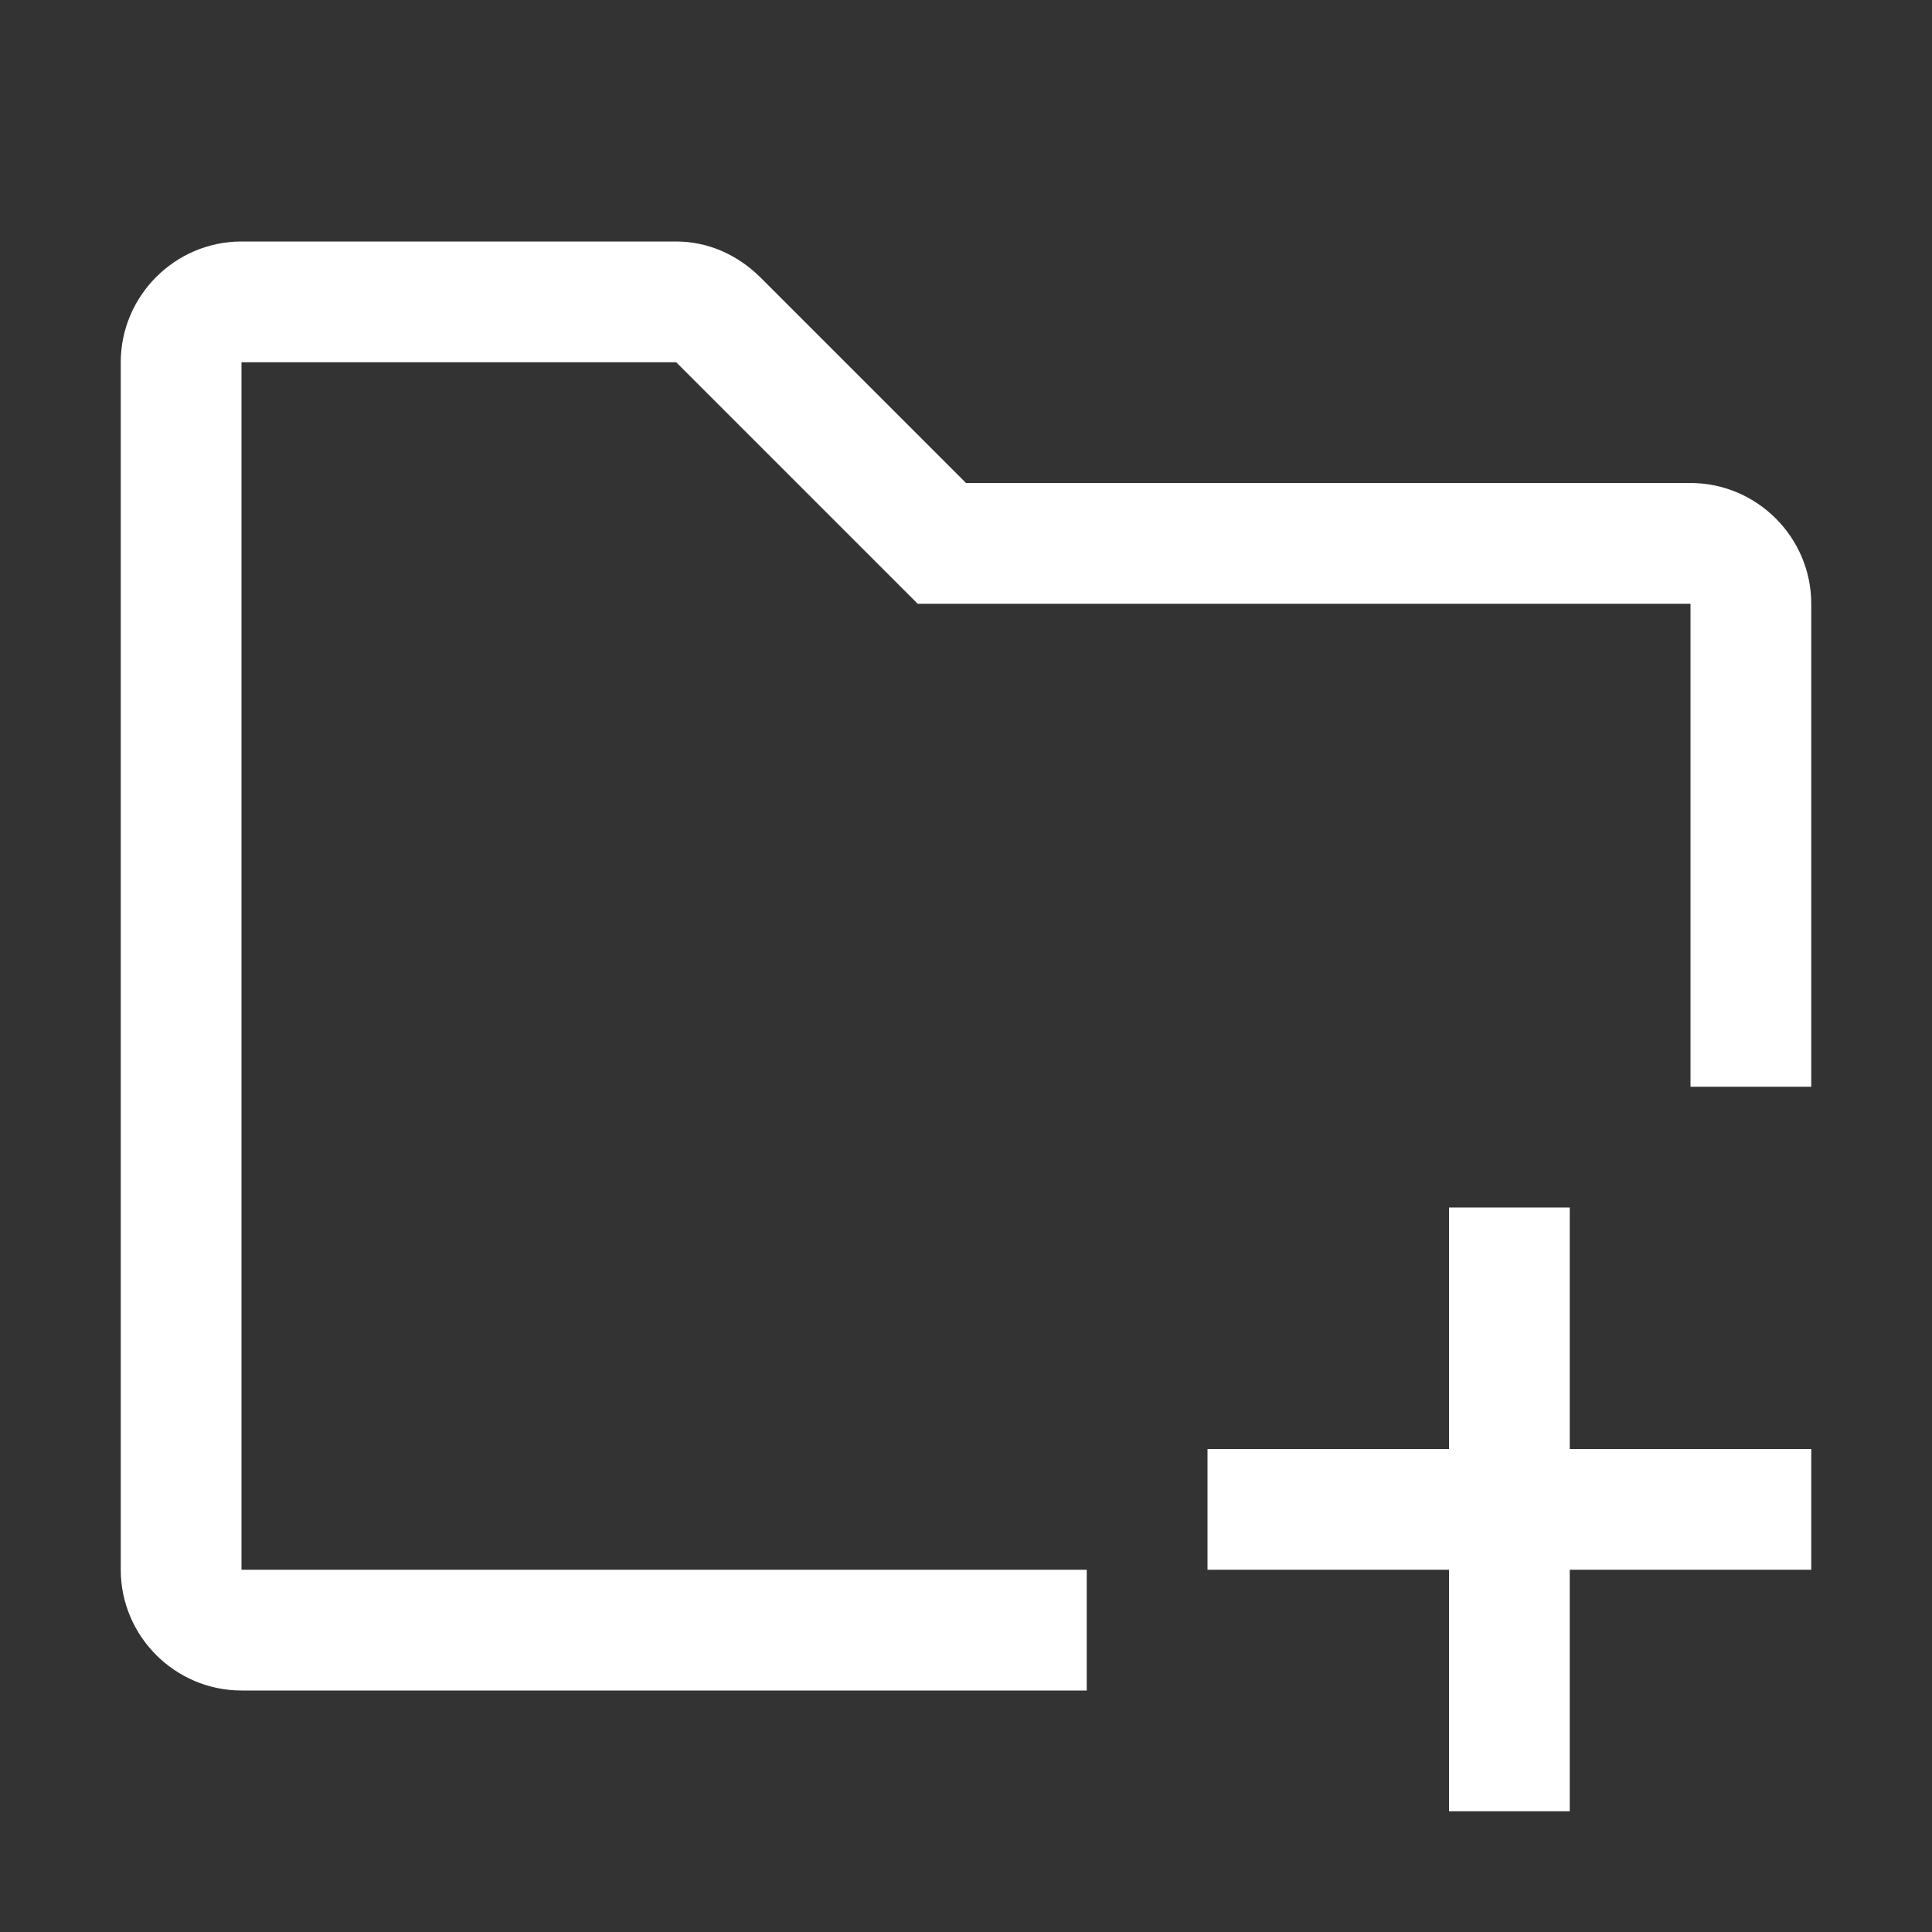
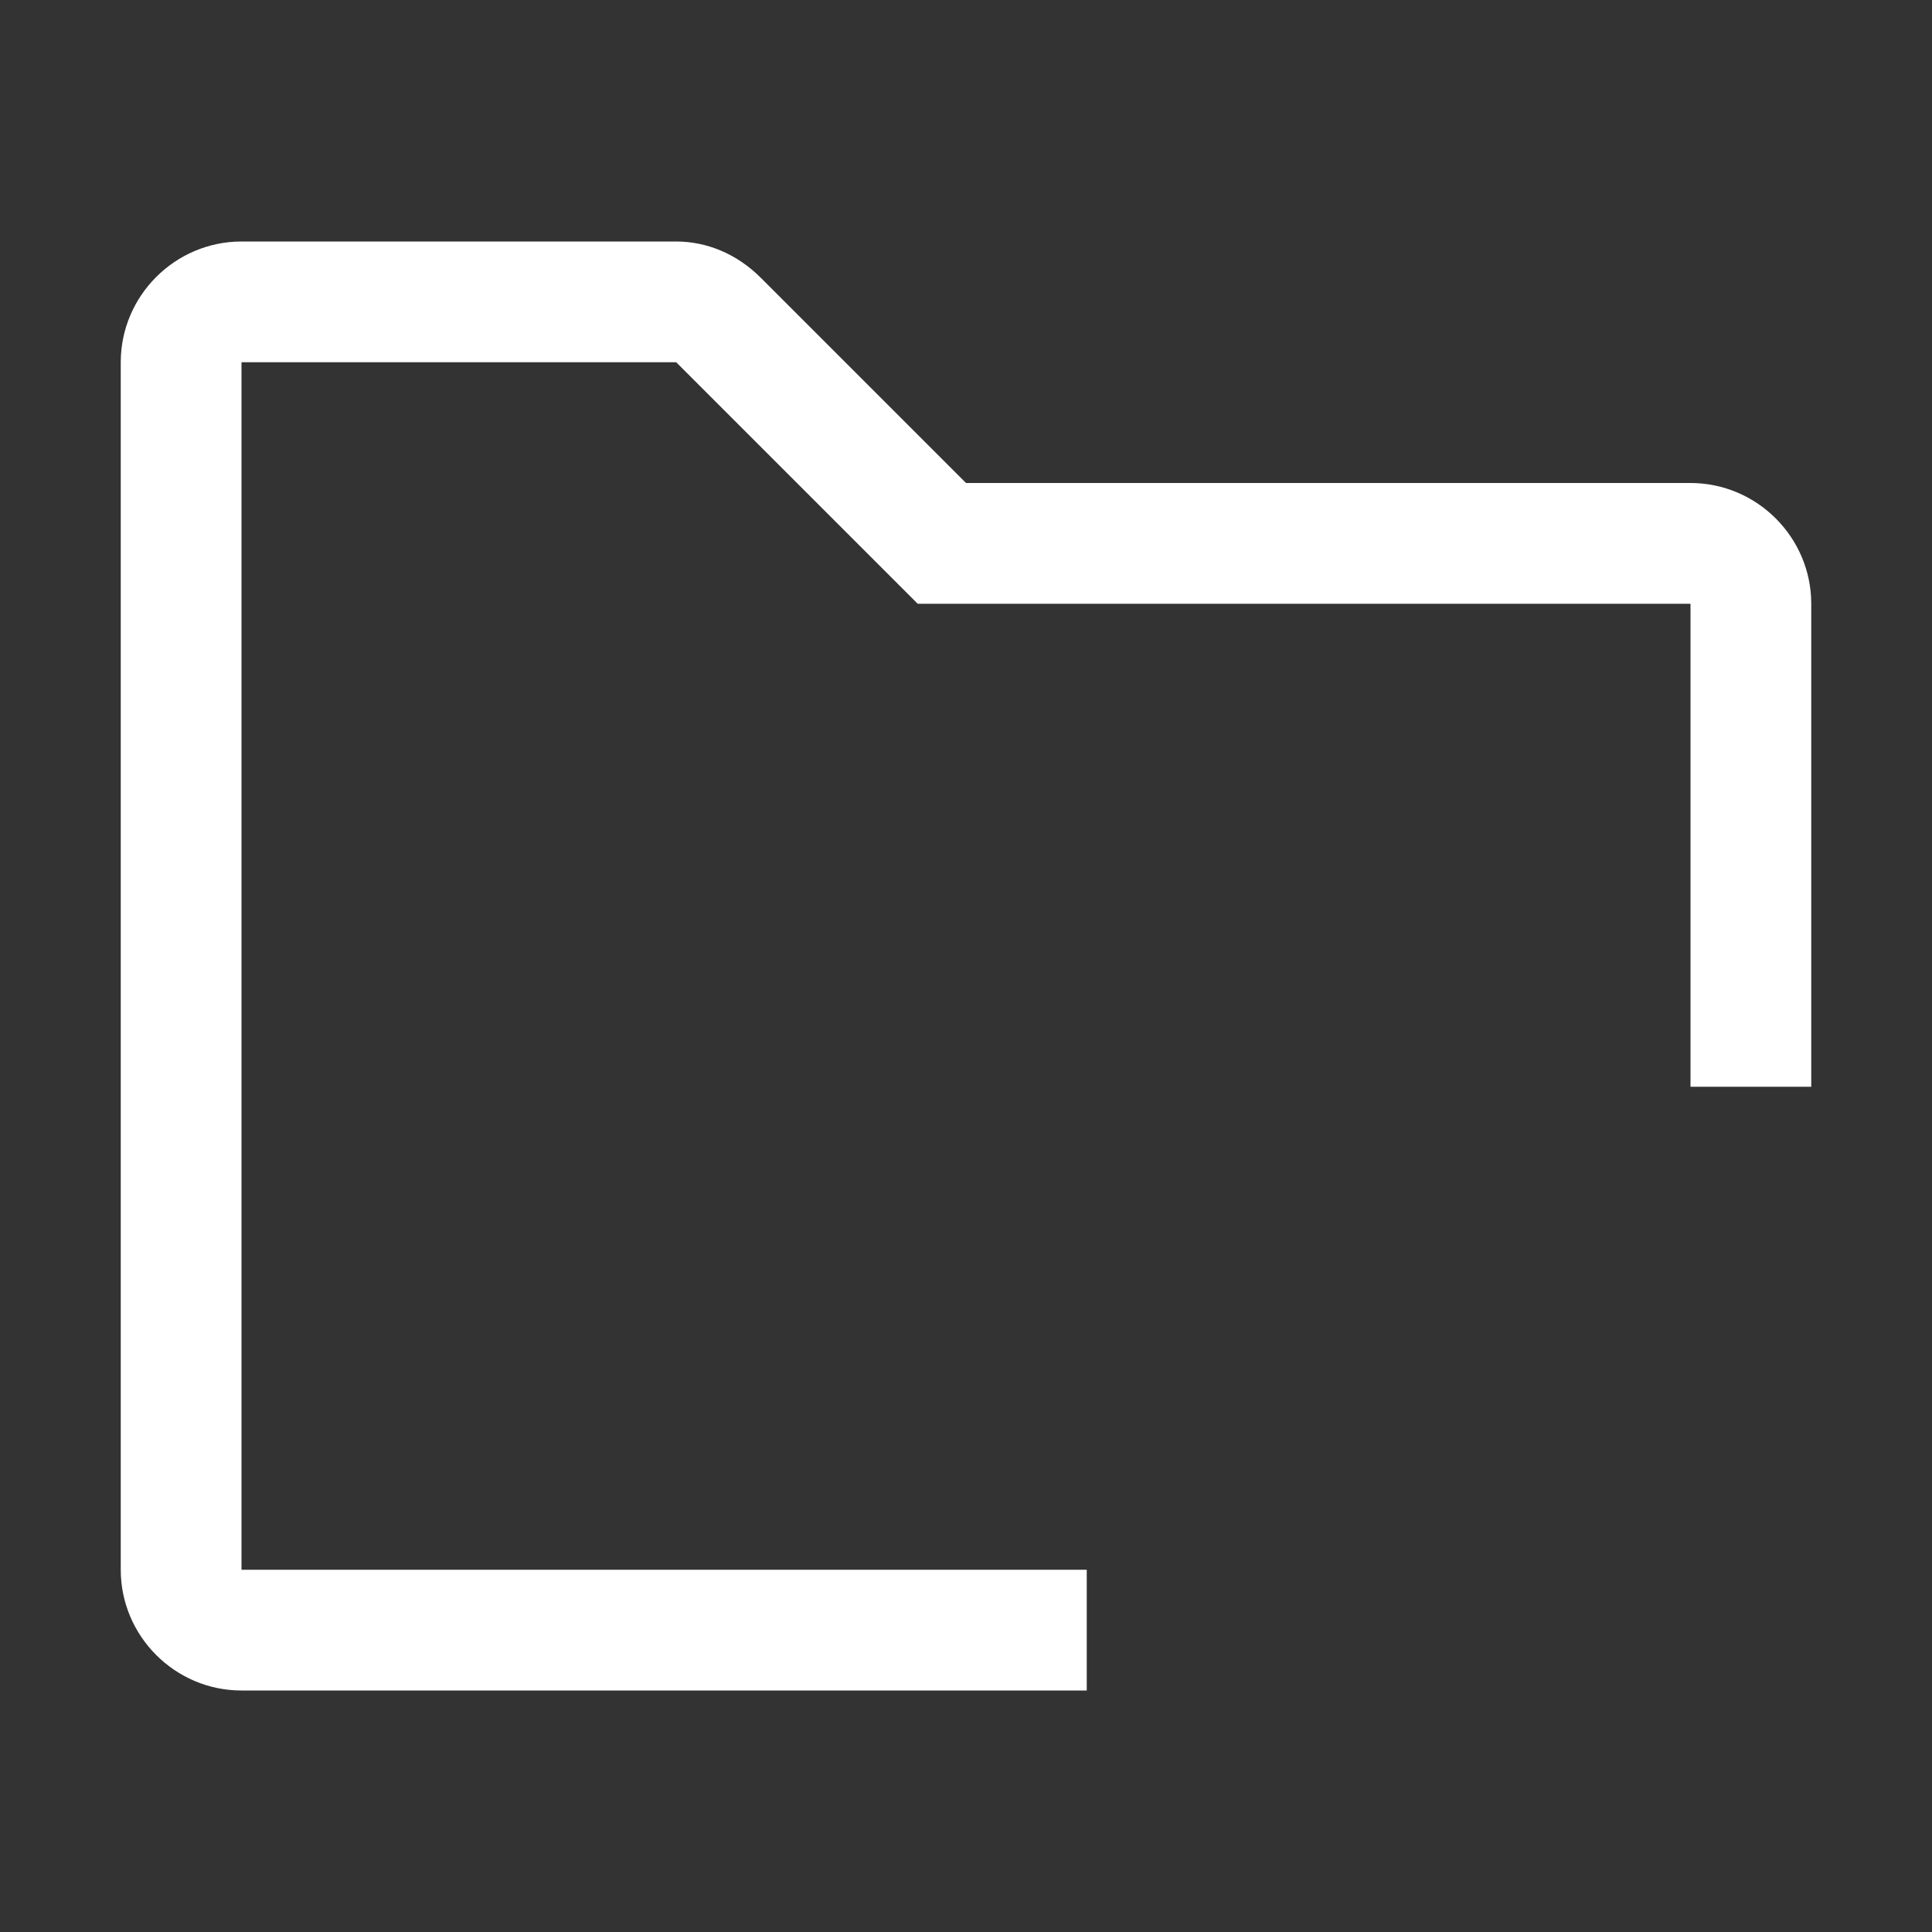
<svg xmlns="http://www.w3.org/2000/svg" width="24" height="24" viewBox="0 0 24 24" fill="none">
  <rect x="0" y="0" width="24" height="24" fill="#333333" stroke="none" />
  <rect width="24" height="24" fill="none" style="mix-blend-mode:multiply" />
-   <path d="M19.5 15H18V18H15V19.5H18V22.5H19.5V19.5H22.5V18H19.5V15Z" fill="white" />
  <path d="M21 6H12L9.45 3.45C9.15 3.15 8.775 3 8.4 3H3C2.175 3 1.5 3.675 1.5 4.5V19.5C1.5 20.325 2.175 21 3 21H13.5V19.5H3V4.5H8.4L11.4 7.5H21V13.5H22.5V7.5C22.5 6.675 21.825 6 21 6Z" fill="white" />
</svg>